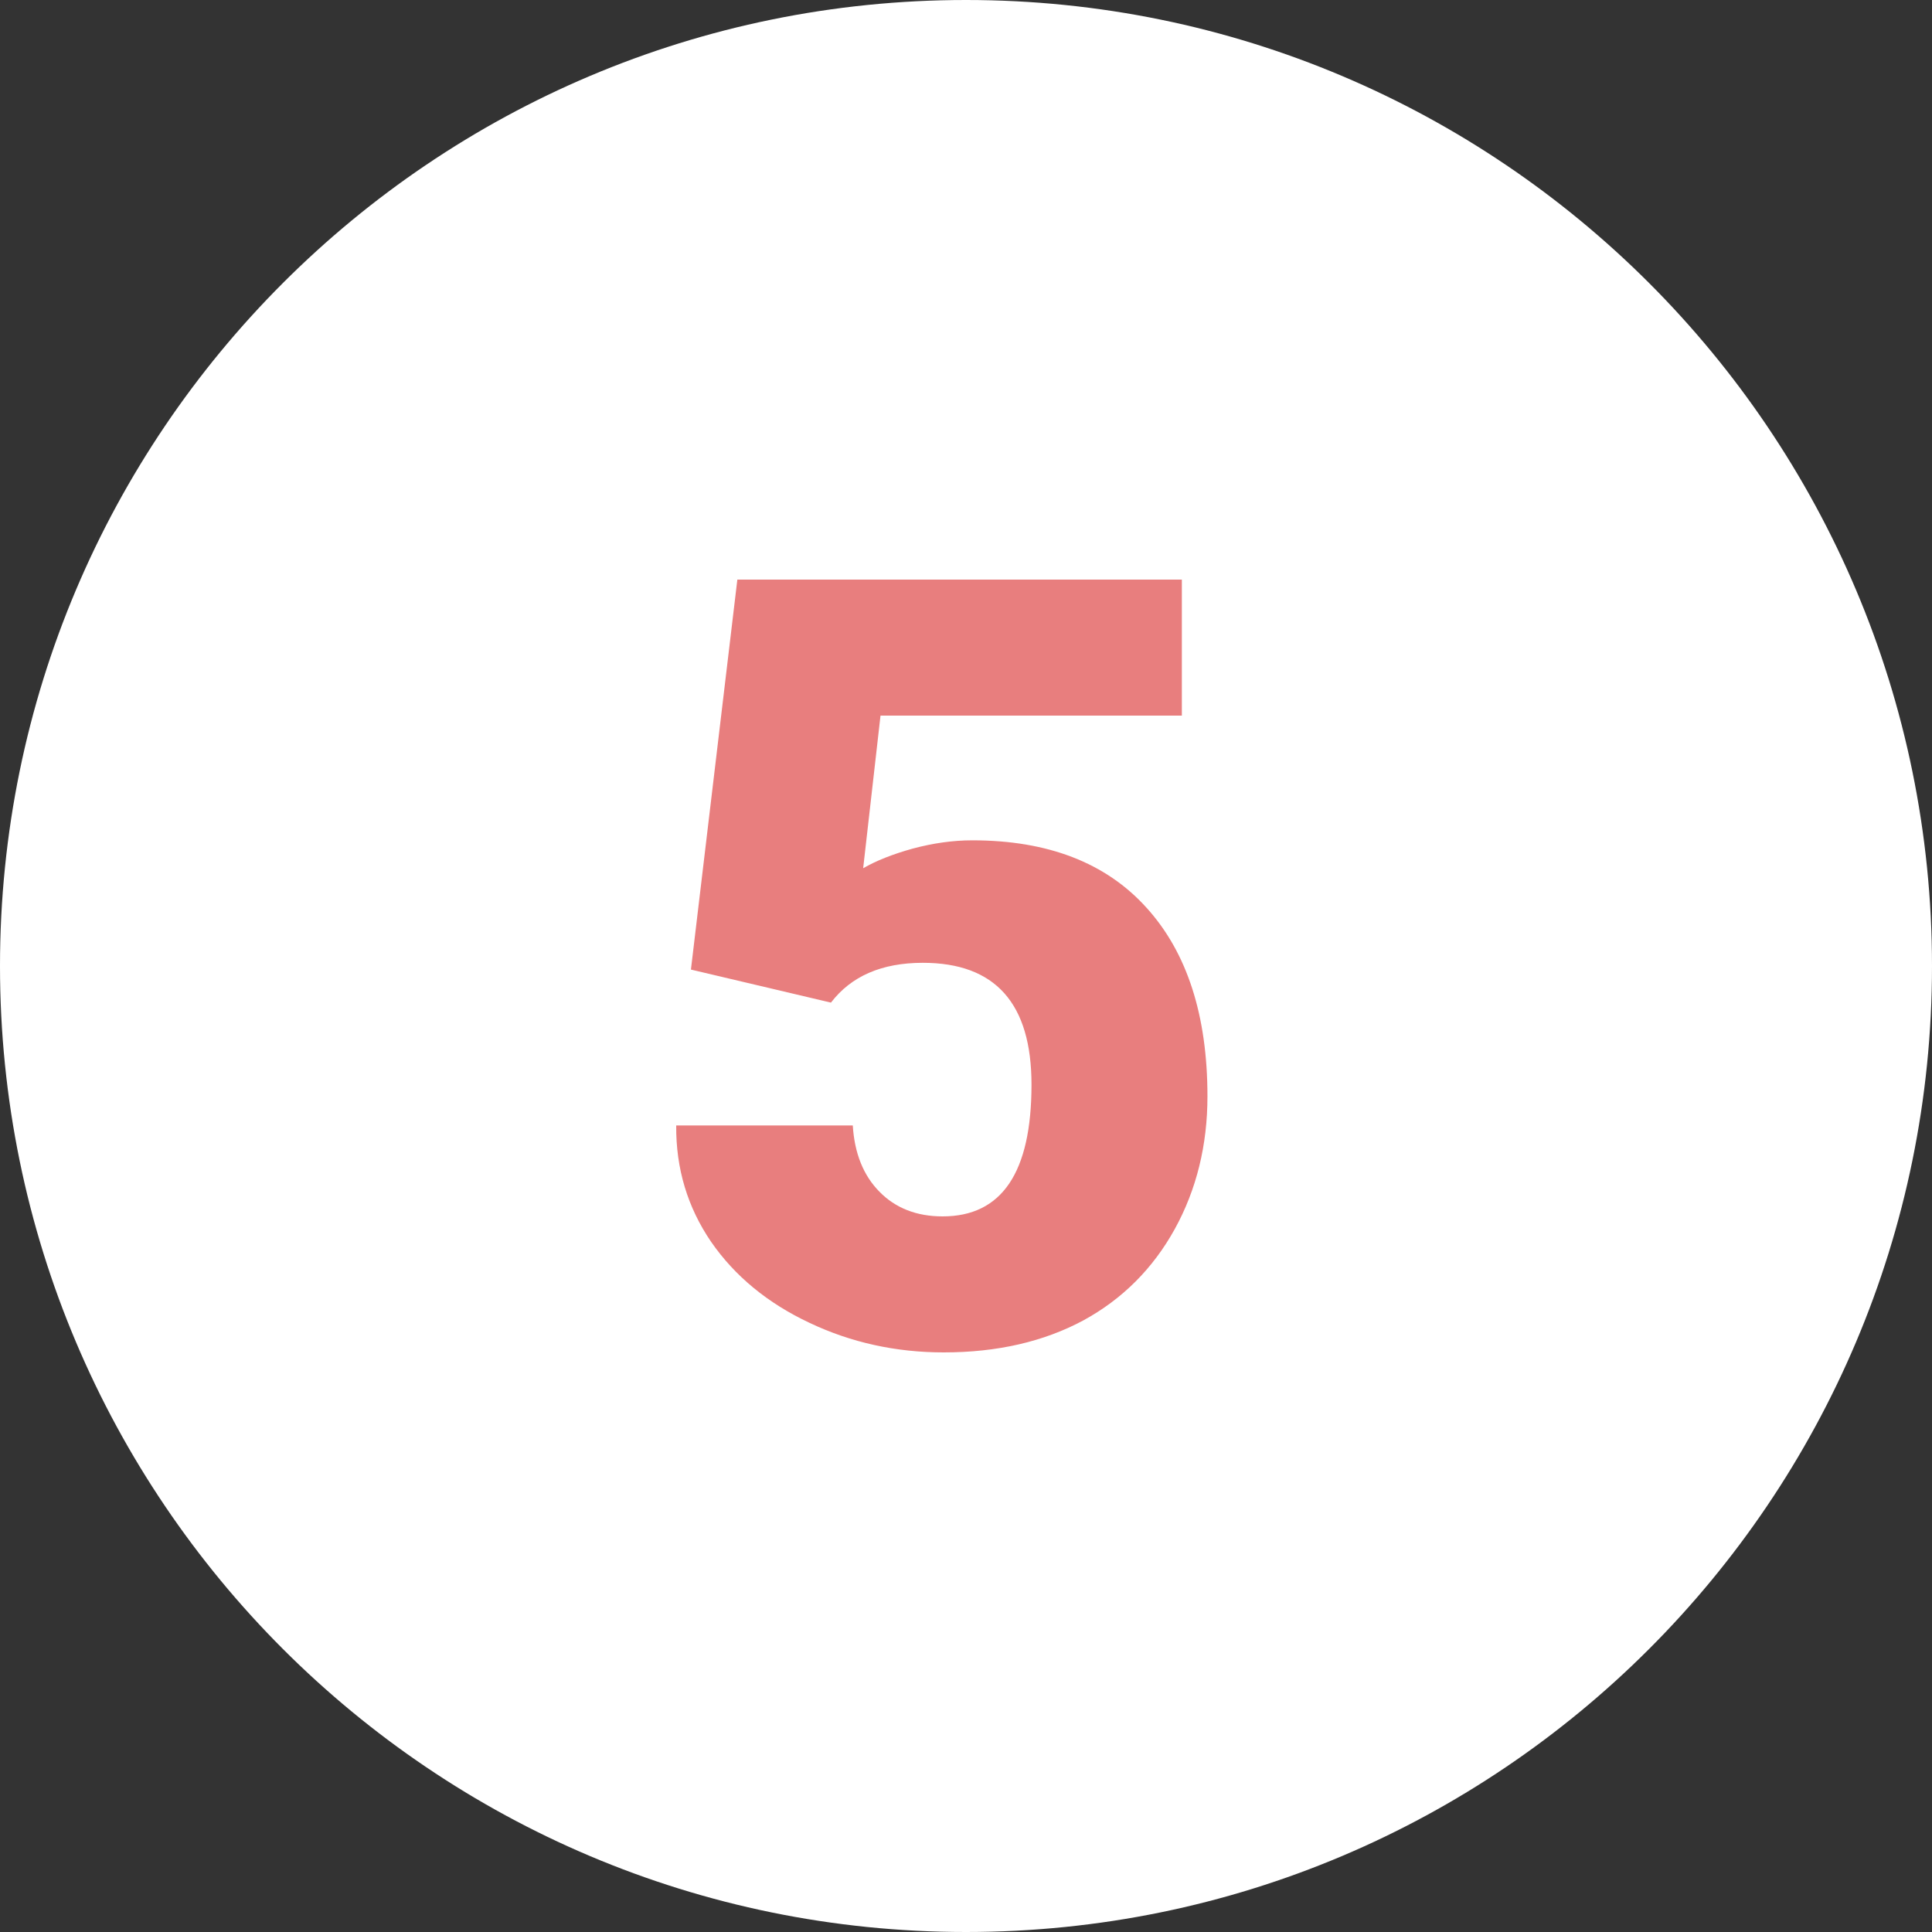
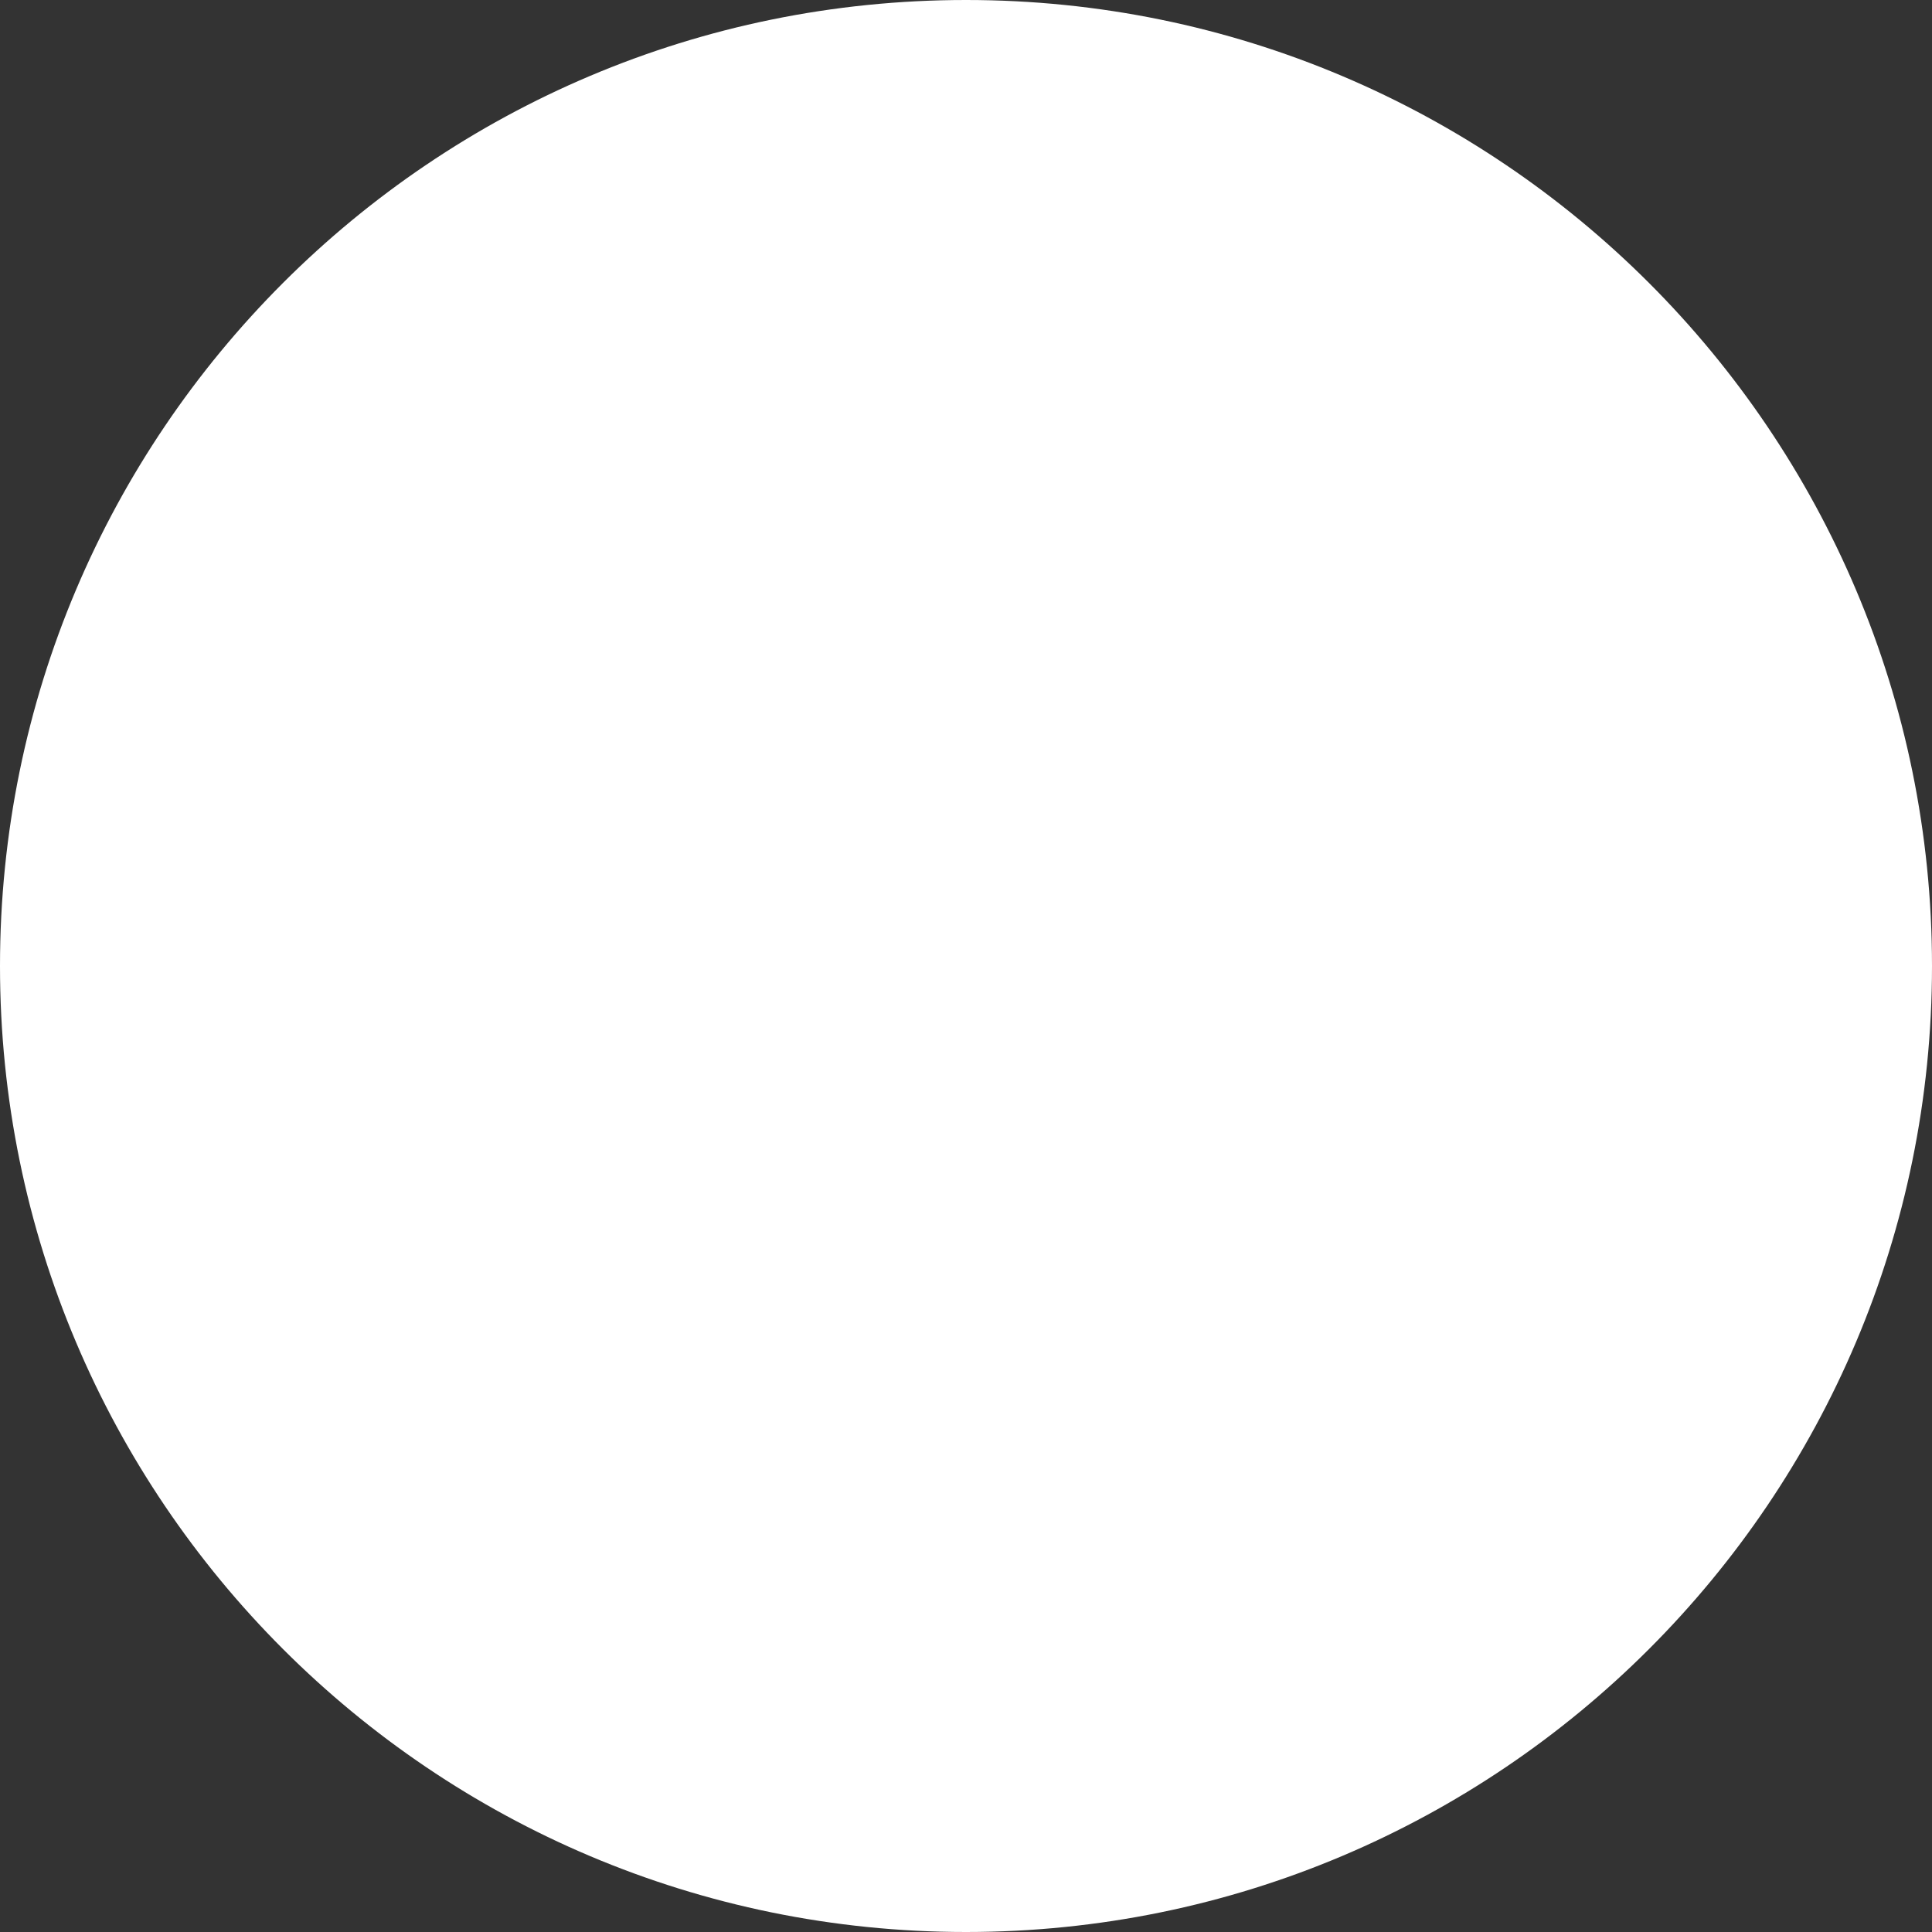
<svg xmlns="http://www.w3.org/2000/svg" fill="#000000" height="40" preserveAspectRatio="xMidYMid meet" version="1" viewBox="4.0 4.0 40.0 40.0" width="40" zoomAndPan="magnify">
  <rect x="4.0" y="4.0" width="40.0" height="40.0" fill="#333333" stroke="none" />
  <g id="change1_1">
    <path d="M44,24c0,11.044-8.956,20-20,20S4,35.044,4,24S12.956,4,24,4S44,12.956,44,24z" fill="#ffffff" />
  </g>
  <g id="change2_1">
-     <path d="M18.305,24.074L19.266,16h9.203v2.816H22.23l-0.359,3.16c0.262-0.152,0.602-0.289,1.023-0.406c0.422-0.113,0.832-0.172,1.238-0.172c1.563,0,2.766,0.465,3.605,1.395c0.84,0.926,1.262,2.23,1.262,3.906c0,1.012-0.227,1.93-0.676,2.746c-0.453,0.82-1.086,1.453-1.898,1.895C25.609,31.777,24.648,32,23.539,32c-0.988,0-1.918-0.203-2.781-0.613c-0.863-0.406-1.543-0.965-2.035-1.676c-0.488-0.715-0.73-1.516-0.723-2.41h3.656c0.035,0.574,0.219,1.035,0.551,1.371c0.332,0.34,0.77,0.512,1.309,0.512c1.227,0,1.84-0.91,1.84-2.727c0-1.684-0.75-2.523-2.25-2.523c-0.852,0-1.484,0.277-1.902,0.824L18.305,24.074z" fill="#e87e7e" />
-   </g>
+     </g>
</svg>